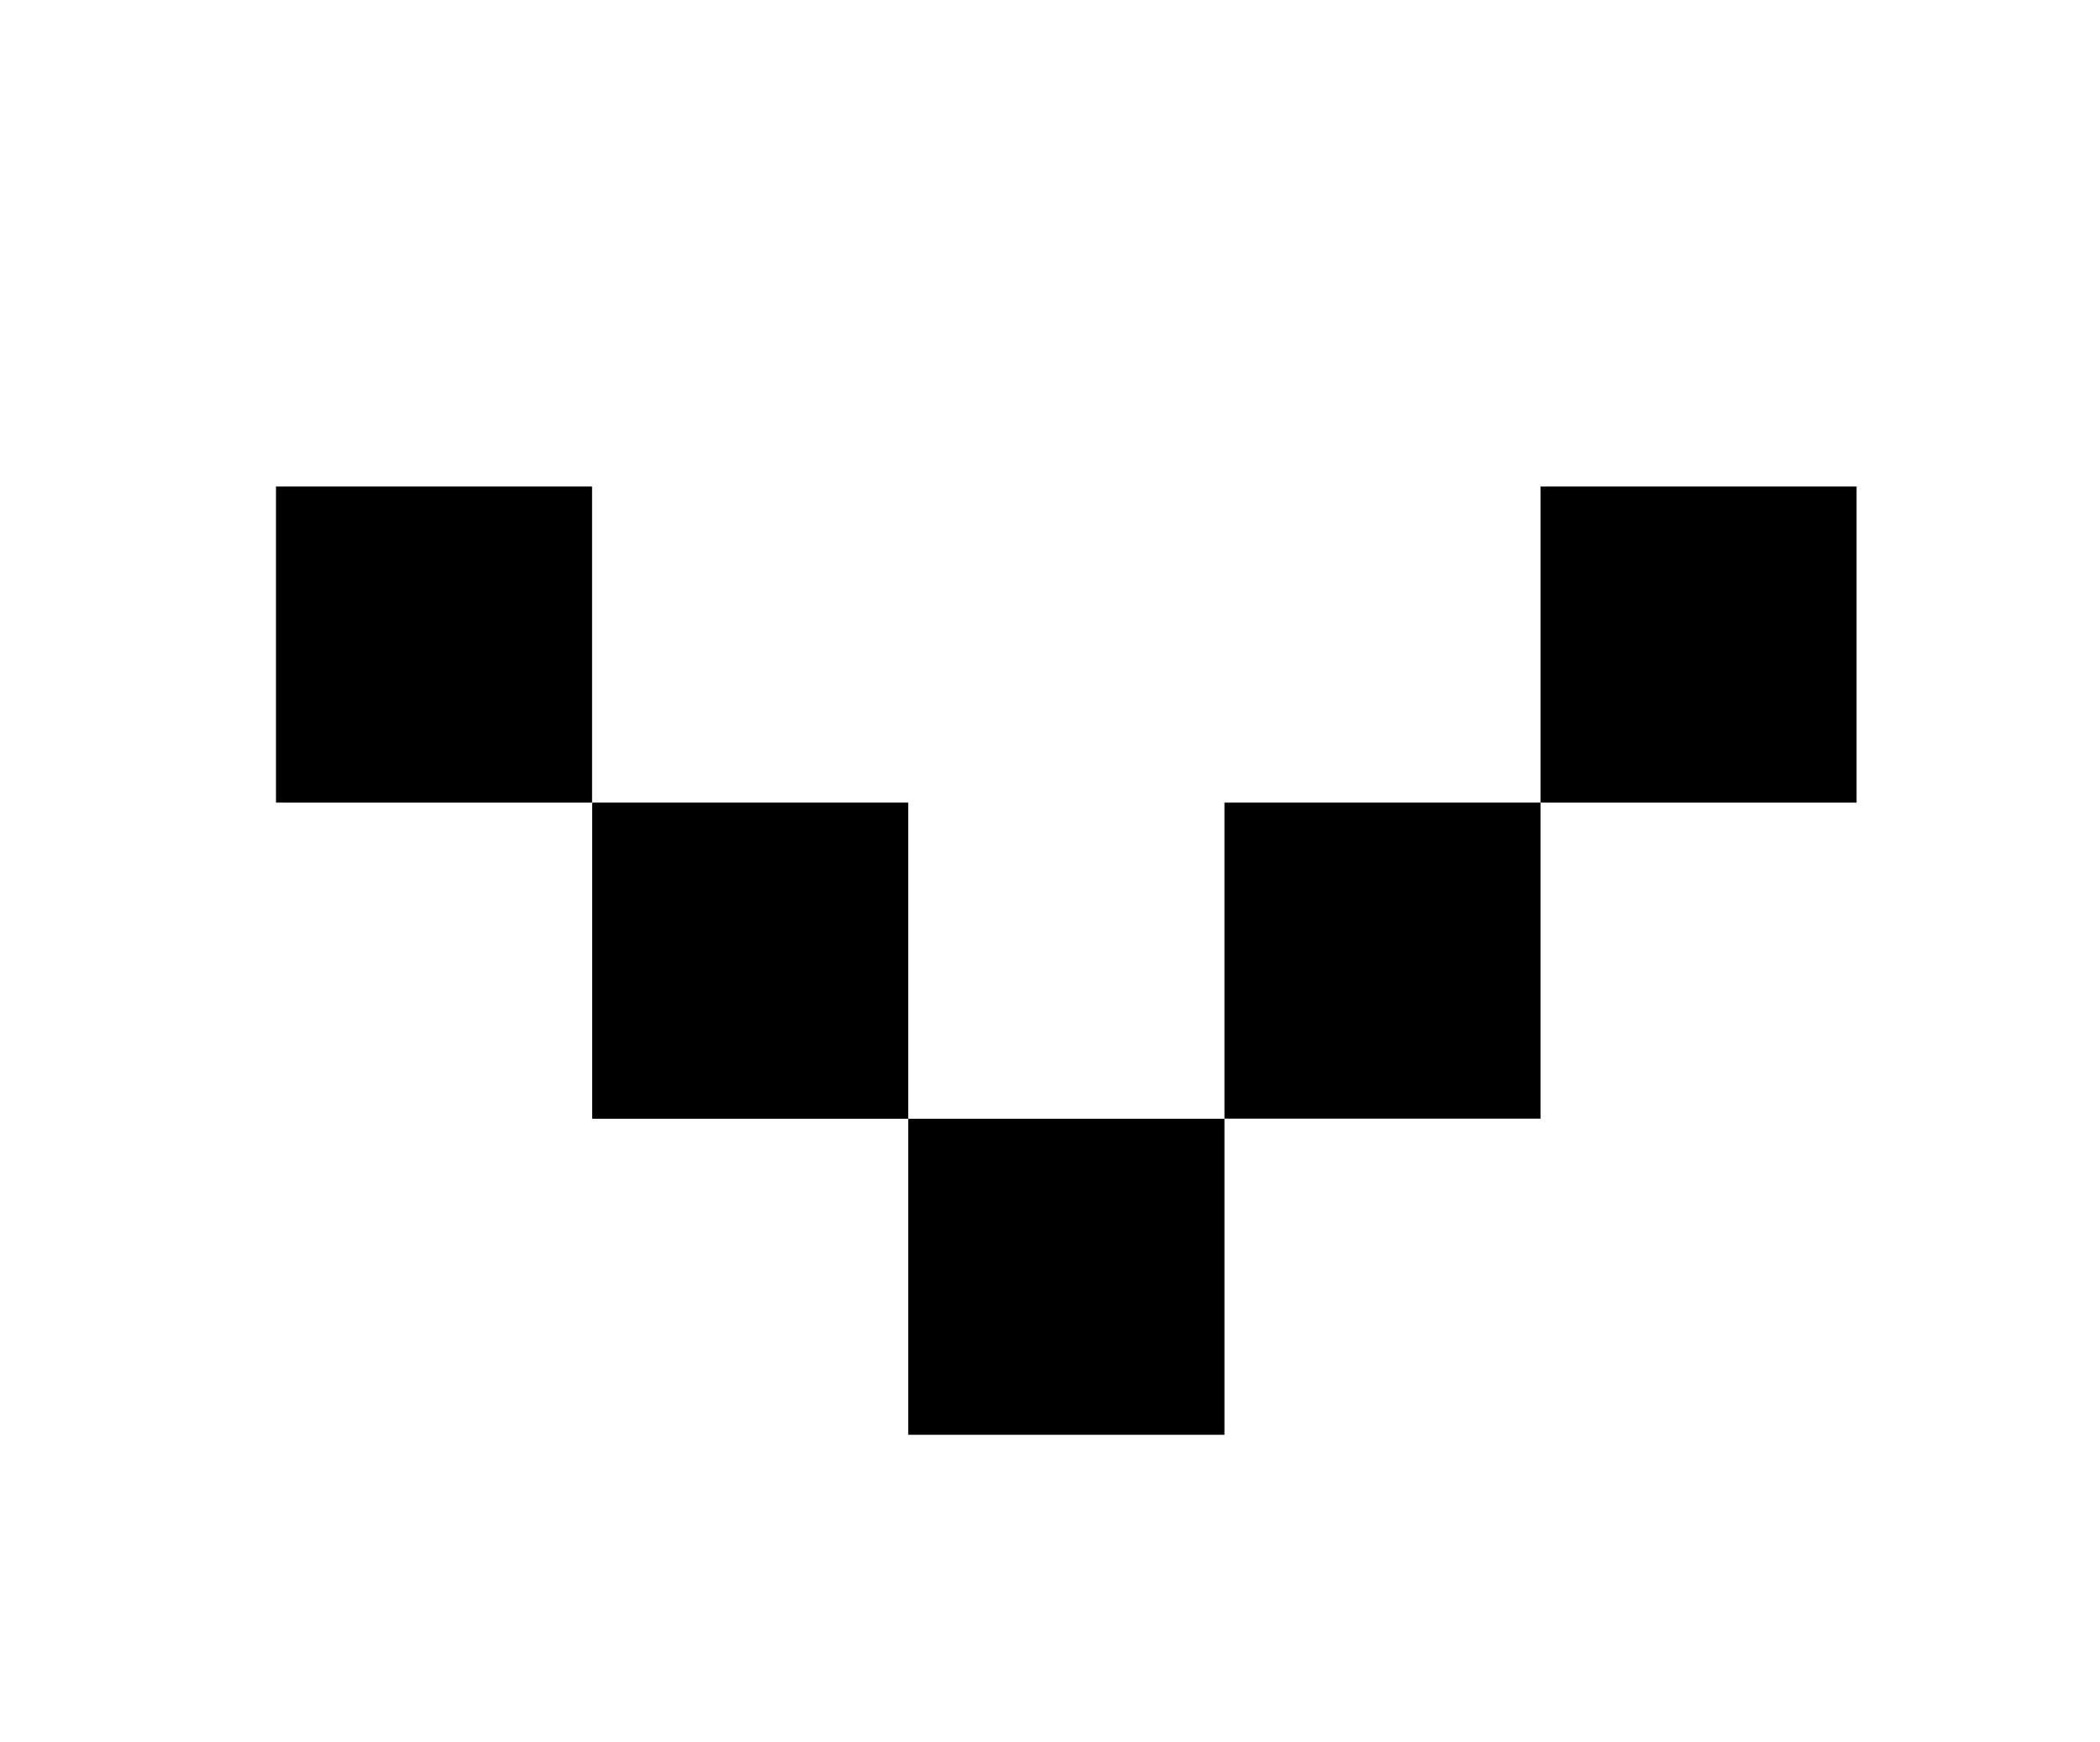
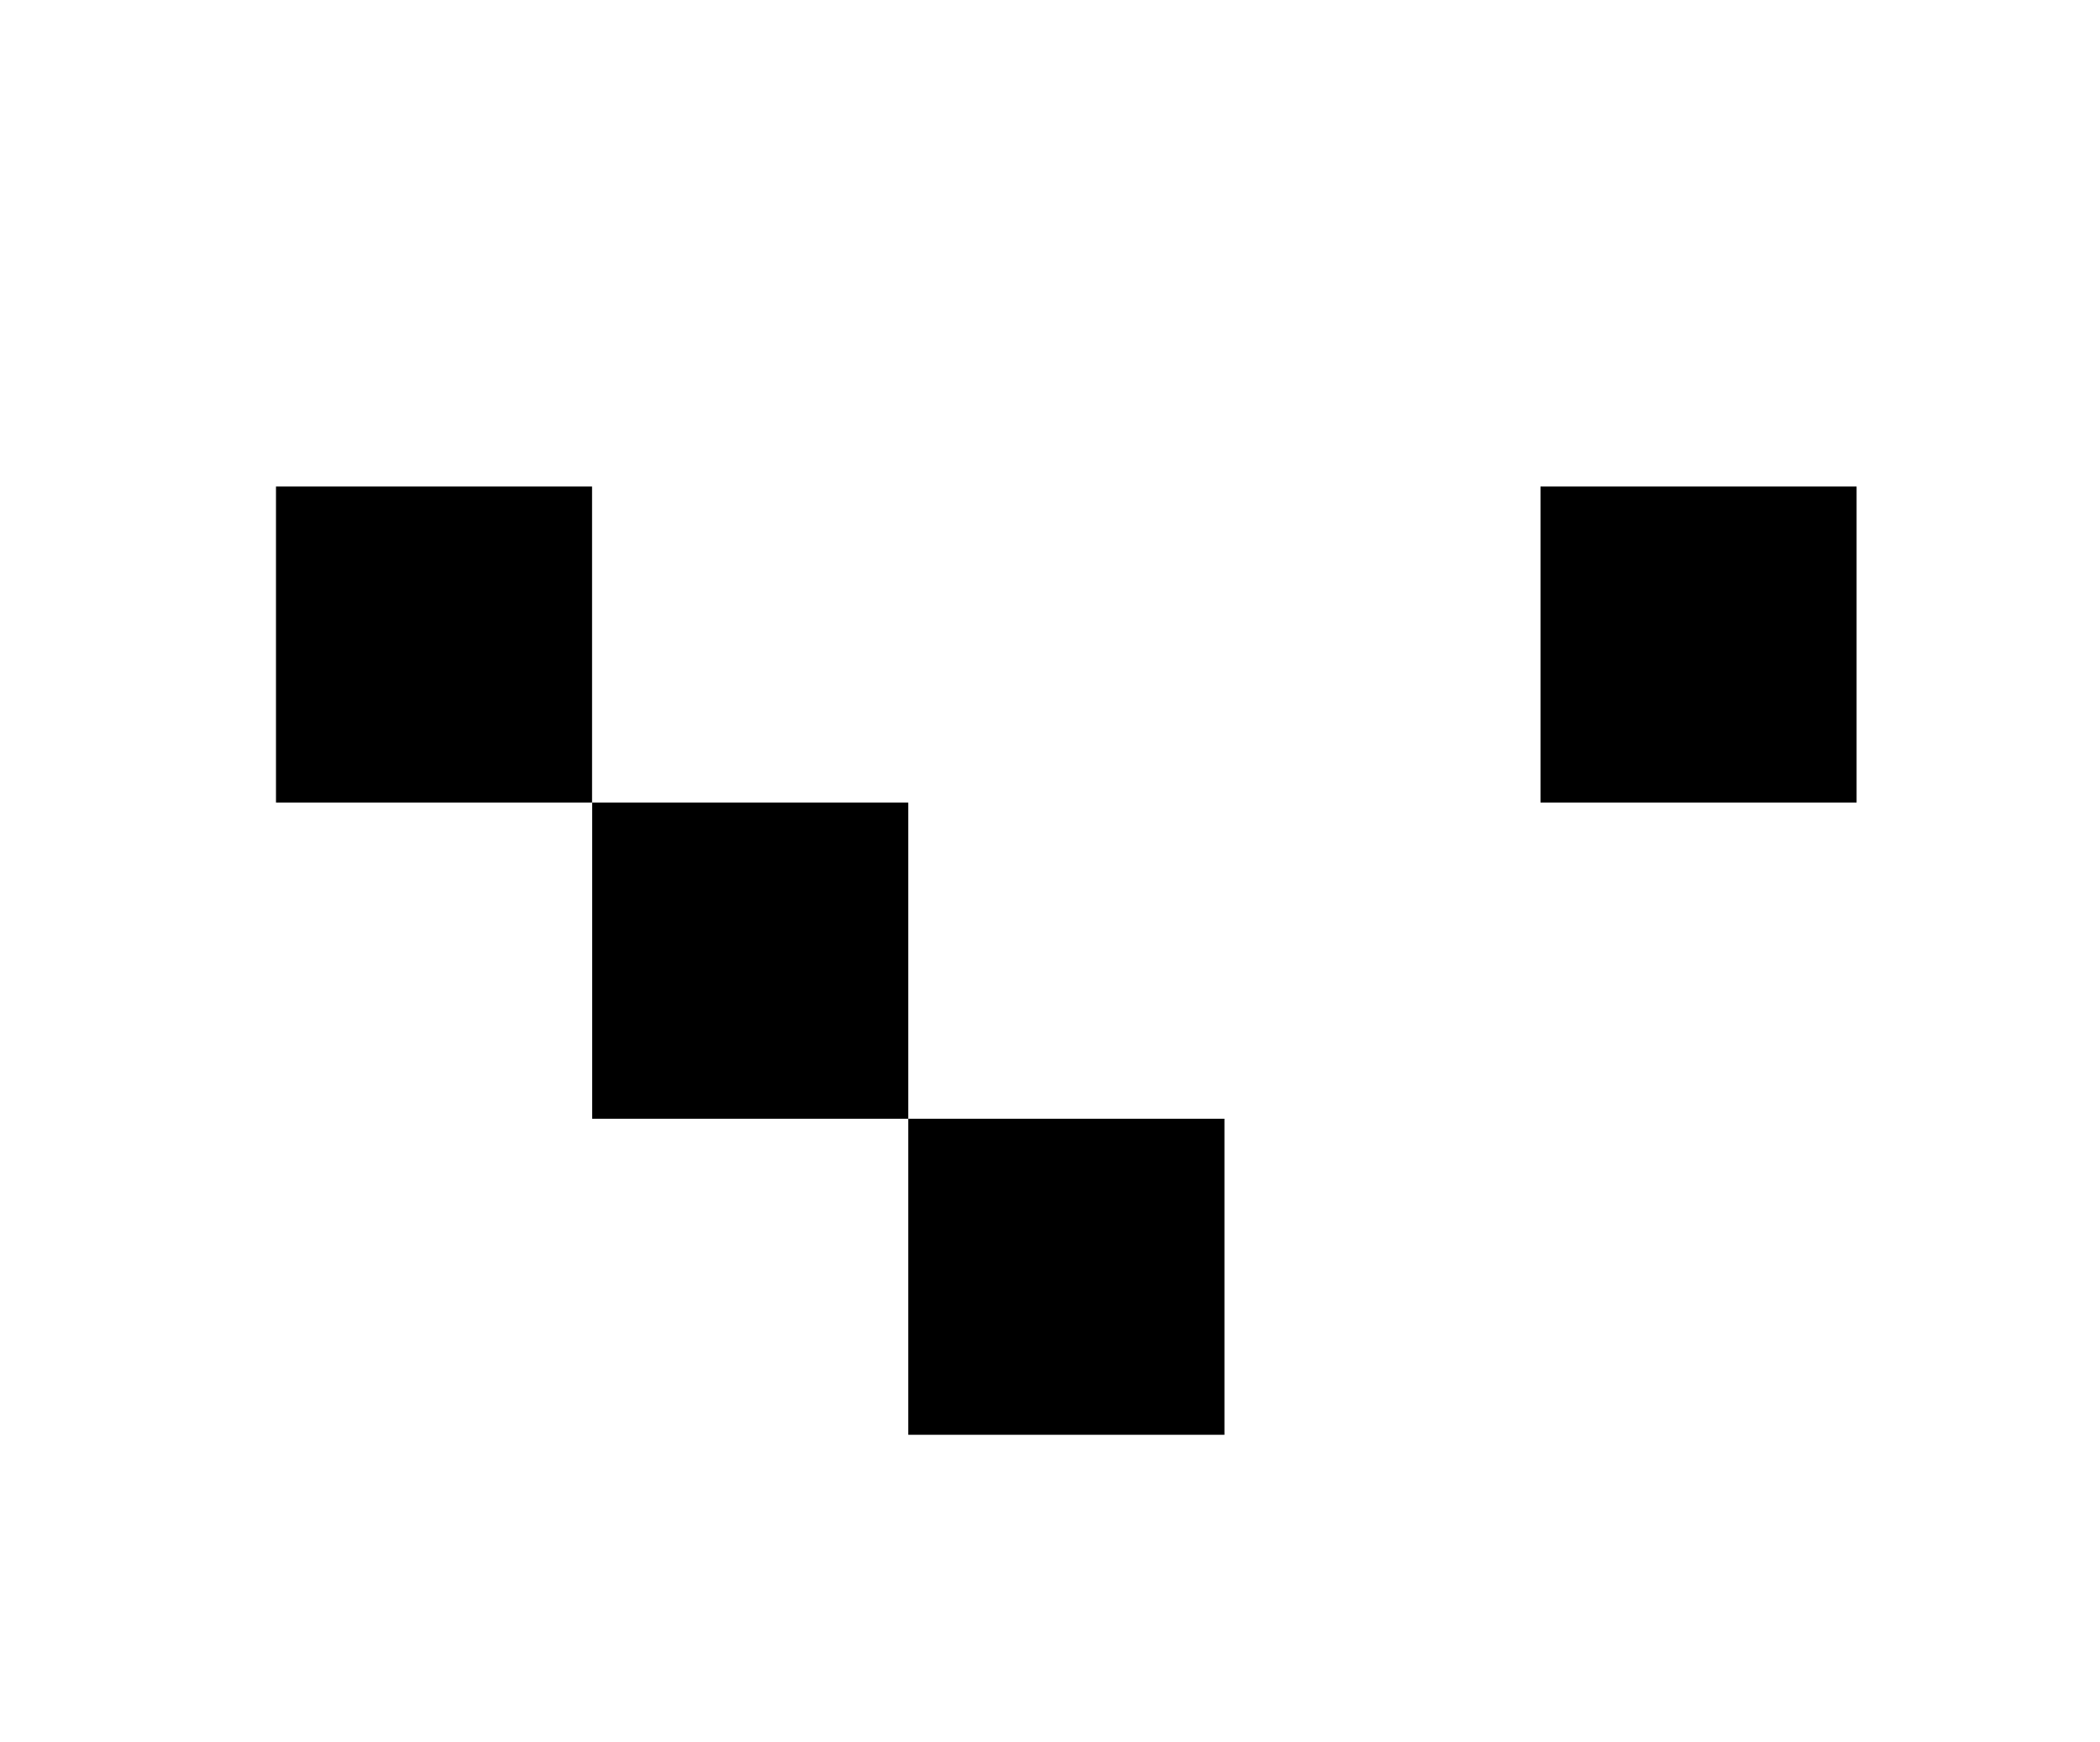
<svg xmlns="http://www.w3.org/2000/svg" x="0px" y="0px" viewBox="0 0 176 146" style="enable-background:new 0 0 176 146;" xml:space="preserve">
  <style type="text/css">
	.st0{fill:none;stroke:#FFFFFF;stroke-miterlimit:10;}
	.st1{fill:none;stroke:#D6FF00;stroke-miterlimit:10;}
	.st2{fill:#DADADA;}
	.st3{fill:#FFFFFF;}
	.st4{fill:#797979;}
	.st5{clip-path:url(#SVGID_2_);fill:#FFFFFF;}
	.st6{clip-path:url(#SVGID_6_);fill:#6C6C6C;}
	.st7{fill:#989898;}
	.st8{fill:#6C6C6C;}
	.st9{fill:#808084;}
	.st10{fill:#7B7C7E;}
	.st11{clip-path:url(#SVGID_10_);fill:#FFFFFF;}
	.st12{clip-path:url(#SVGID_16_);fill:#FFFFFF;}
	.st13{clip-path:url(#SVGID_18_);fill:#FFFFFF;}
	.st14{fill:#D6FF00;}
	.st15{fill:#CCFF00;}
	.st16{opacity:0.68;fill:#989898;}
	.st17{clip-path:url(#SVGID_28_);}
	.st18{clip-path:url(#SVGID_34_);}
	.st19{clip-path:url(#SVGID_40_);}
	.st20{clip-path:url(#SVGID_42_);}
	.st21{fill:#1D1D1B;}
	.st22{fill:#D4FD02;}
	.st23{fill:none;stroke:#000000;stroke-width:0.801;stroke-miterlimit:10;}
	.st24{clip-path:url(#SVGID_50_);}
	.st25{clip-path:url(#SVGID_56_);}
	.st26{clip-path:url(#SVGID_62_);}
	.st27{clip-path:url(#SVGID_64_);}
	.st28{clip-path:url(#SVGID_72_);}
	.st29{clip-path:url(#SVGID_78_);}
	.st30{clip-path:url(#SVGID_84_);}
	.st31{clip-path:url(#SVGID_86_);}
	.st32{clip-path:url(#SVGID_94_);}
	.st33{clip-path:url(#SVGID_100_);}
	.st34{clip-path:url(#SVGID_106_);}
	.st35{clip-path:url(#SVGID_108_);}
	.st36{fill:none;stroke:#000000;stroke-miterlimit:10;}
	.st37{fill:none;stroke:#D4FD02;stroke-miterlimit:10;}
	.st38{clip-path:url(#SVGID_114_);fill:#FFFFFF;}
	.st39{clip-path:url(#SVGID_118_);fill:#6C6C6C;}
	.st40{fill:#808082;}
	.st41{clip-path:url(#SVGID_122_);fill:#FFFFFF;}
	.st42{clip-path:url(#SVGID_128_);fill:#FFFFFF;}
	.st43{clip-path:url(#SVGID_130_);fill:#FFFFFF;}
	.st44{clip-path:url(#SVGID_136_);fill:#FFFFFF;}
	.st45{clip-path:url(#SVGID_140_);fill:#6C6C6C;}
	.st46{clip-path:url(#SVGID_144_);fill:#FFFFFF;}
	.st47{clip-path:url(#SVGID_150_);fill:#FFFFFF;}
	.st48{clip-path:url(#SVGID_152_);fill:#FFFFFF;}
	.st49{clip-path:url(#SVGID_158_);fill:#FFFFFF;}
	.st50{clip-path:url(#SVGID_162_);fill:#6C6C6C;}
	.st51{clip-path:url(#SVGID_166_);fill:#FFFFFF;}
	.st52{clip-path:url(#SVGID_172_);fill:#FFFFFF;}
	.st53{clip-path:url(#SVGID_174_);fill:#FFFFFF;}
	.st54{clip-path:url(#SVGID_180_);fill:#FFFFFF;}
	.st55{clip-path:url(#SVGID_184_);fill:#6C6C6C;}
	.st56{clip-path:url(#SVGID_188_);fill:#FFFFFF;}
	.st57{clip-path:url(#SVGID_194_);fill:#FFFFFF;}
	.st58{clip-path:url(#SVGID_196_);fill:#FFFFFF;}
	.st59{clip-path:url(#SVGID_202_);fill:#FFFFFF;}
	.st60{clip-path:url(#SVGID_206_);fill:#6C6C6C;}
	.st61{clip-path:url(#SVGID_210_);fill:#FFFFFF;}
	.st62{clip-path:url(#SVGID_216_);fill:#FFFFFF;}
	.st63{clip-path:url(#SVGID_218_);fill:#FFFFFF;}
	.st64{display:none;}
	.st65{display:inline;fill:#B8C053;}
	.st66{display:inline;}
</style>
  <g id="Capa_1">
    <g transform="matrix( 1, 0, 0, 1, 0,0) ">
      <g>
        <g id="a_26_">
-           <path d="M49.63,93.77h26.49V67.27H49.63V93.77 M49.63,40.78H23.13v26.49h26.49V40.78 M102.62,67.27v26.49h26.49V67.27H102.62       M102.62,120.26V93.77H76.12v26.49H102.62 M129.11,67.27h26.49V40.78h-26.49V67.27z" />
+           <path d="M49.63,93.77h26.49V67.27H49.63V93.77 M49.63,40.78H23.13v26.49h26.49V40.78 M102.62,67.27v26.49h26.49H102.62       M102.62,120.26V93.77H76.12v26.49H102.62 M129.11,67.27h26.49V40.78h-26.49V67.27z" />
        </g>
      </g>
    </g>
  </g>
  <g id="Capa_3" class="st64">
</g>
  <g id="Capa_2" class="st64">
</g>
</svg>